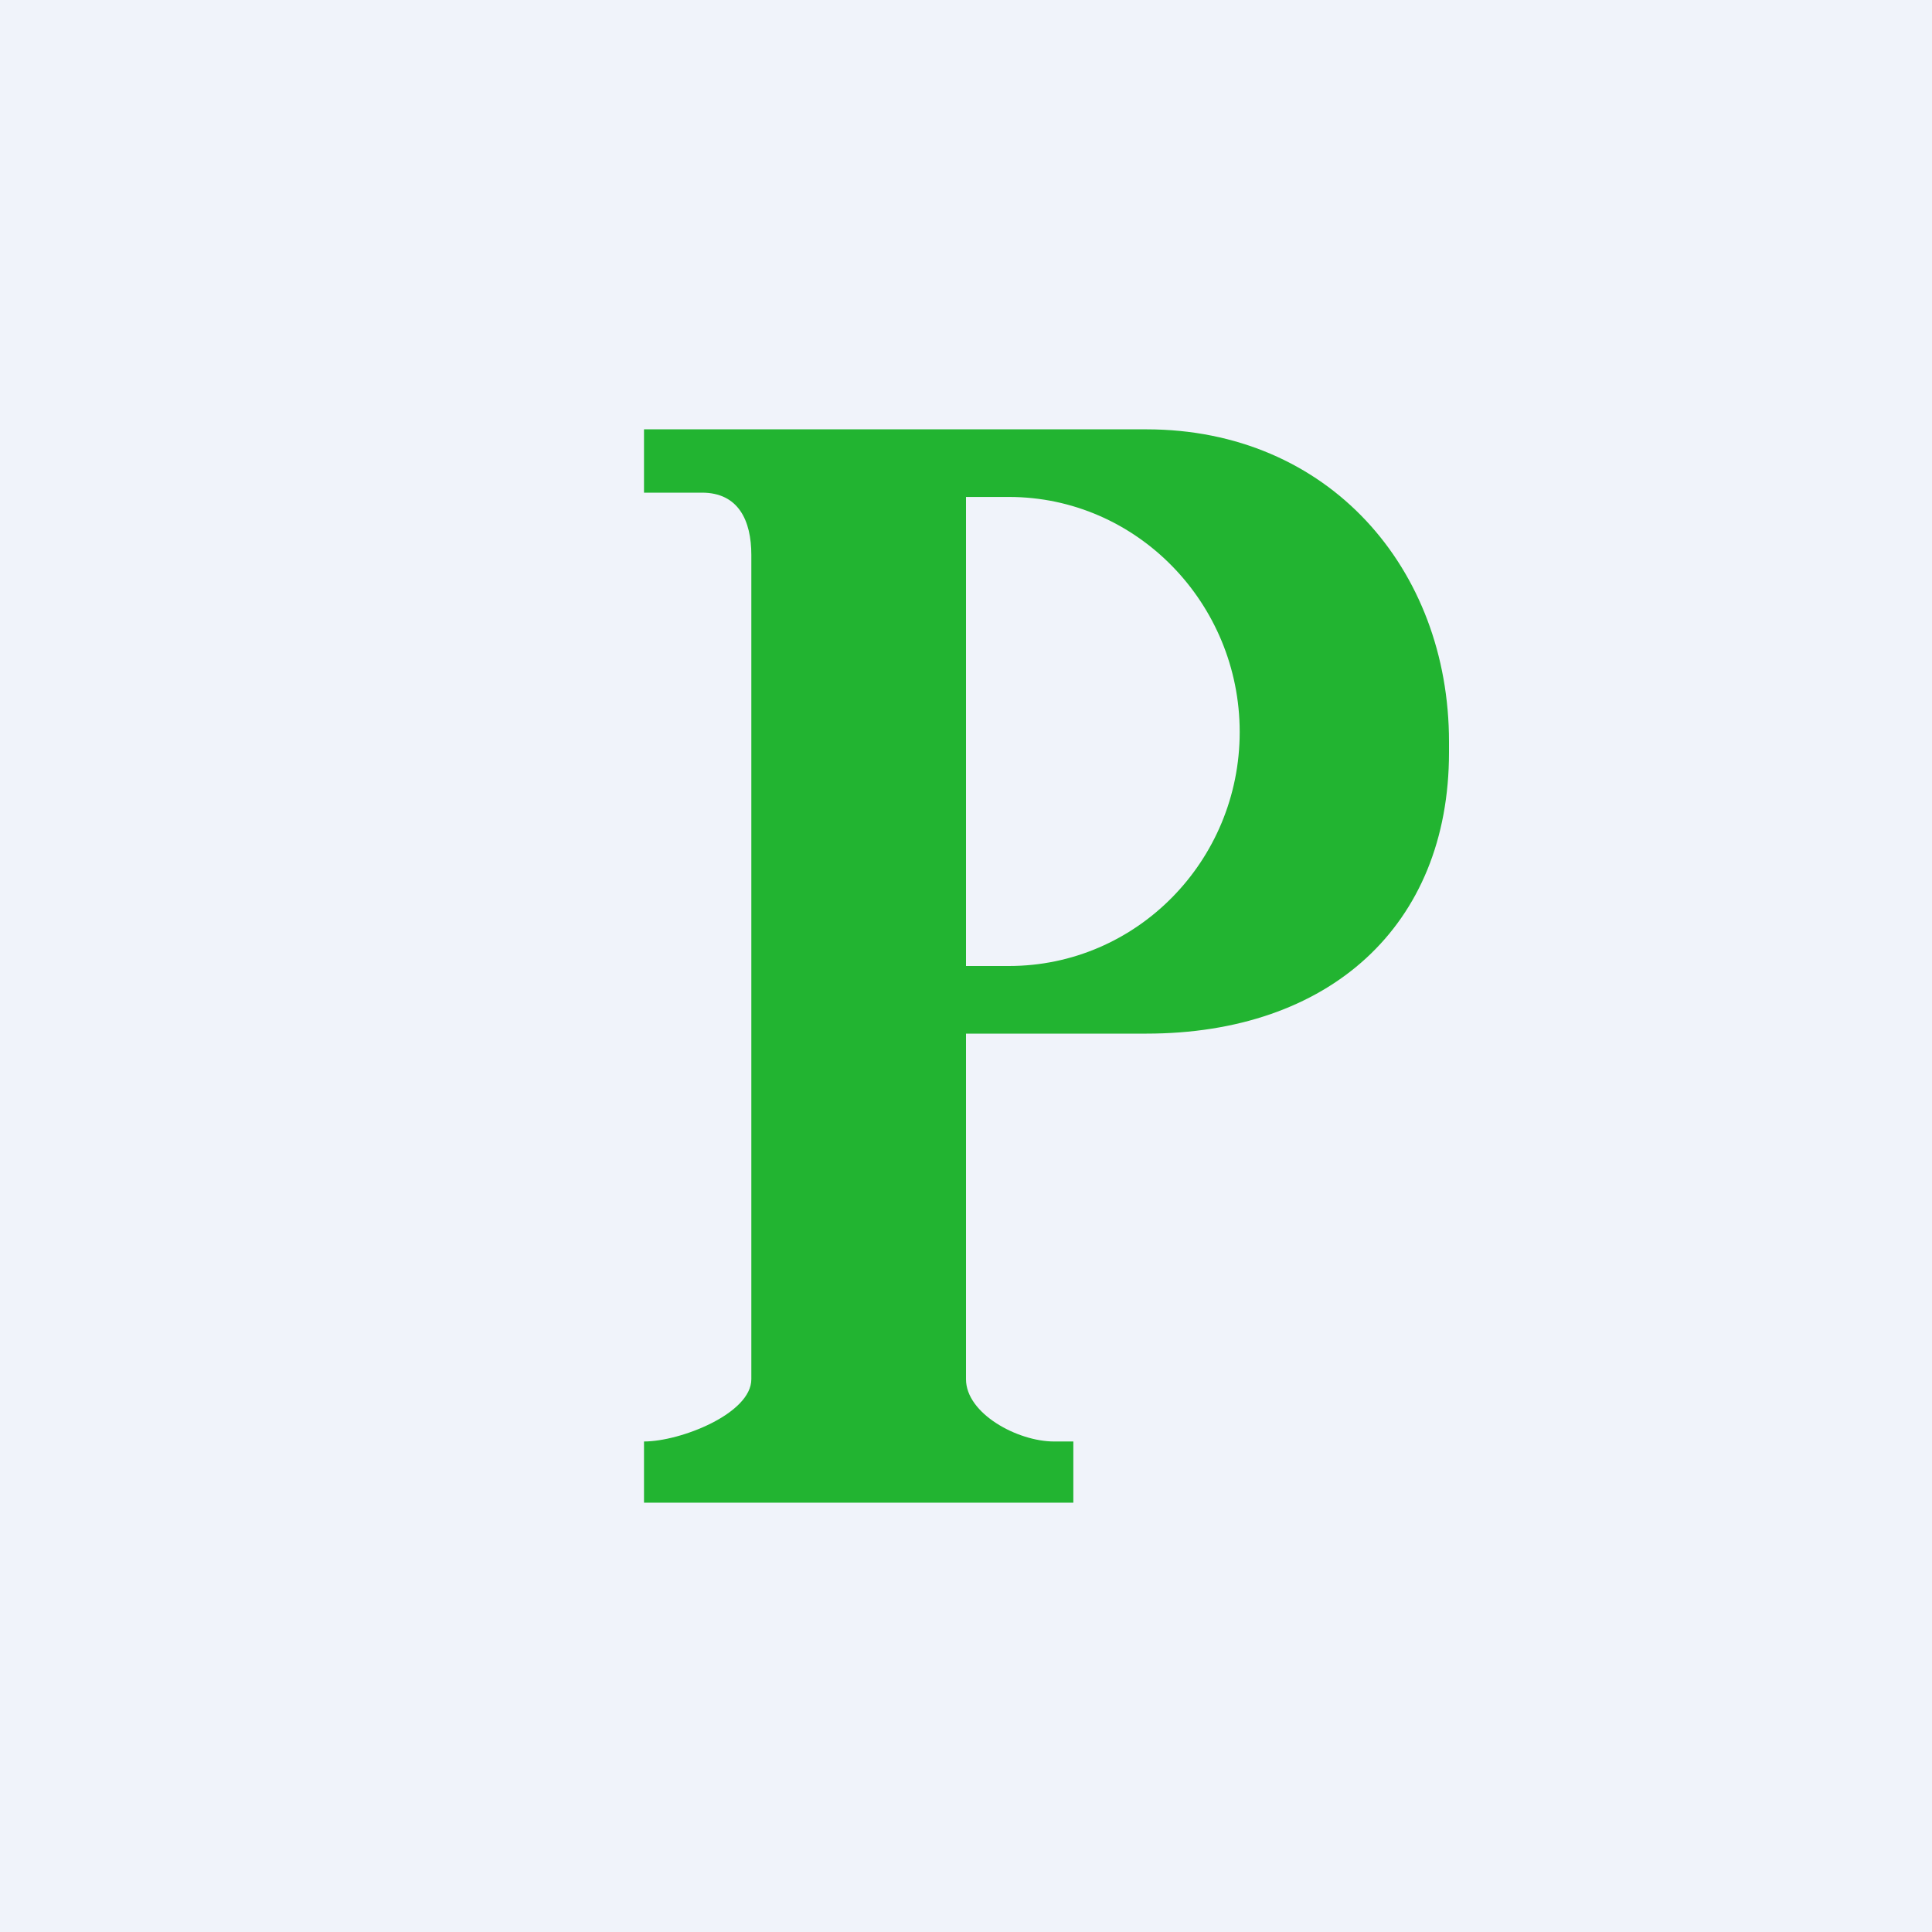
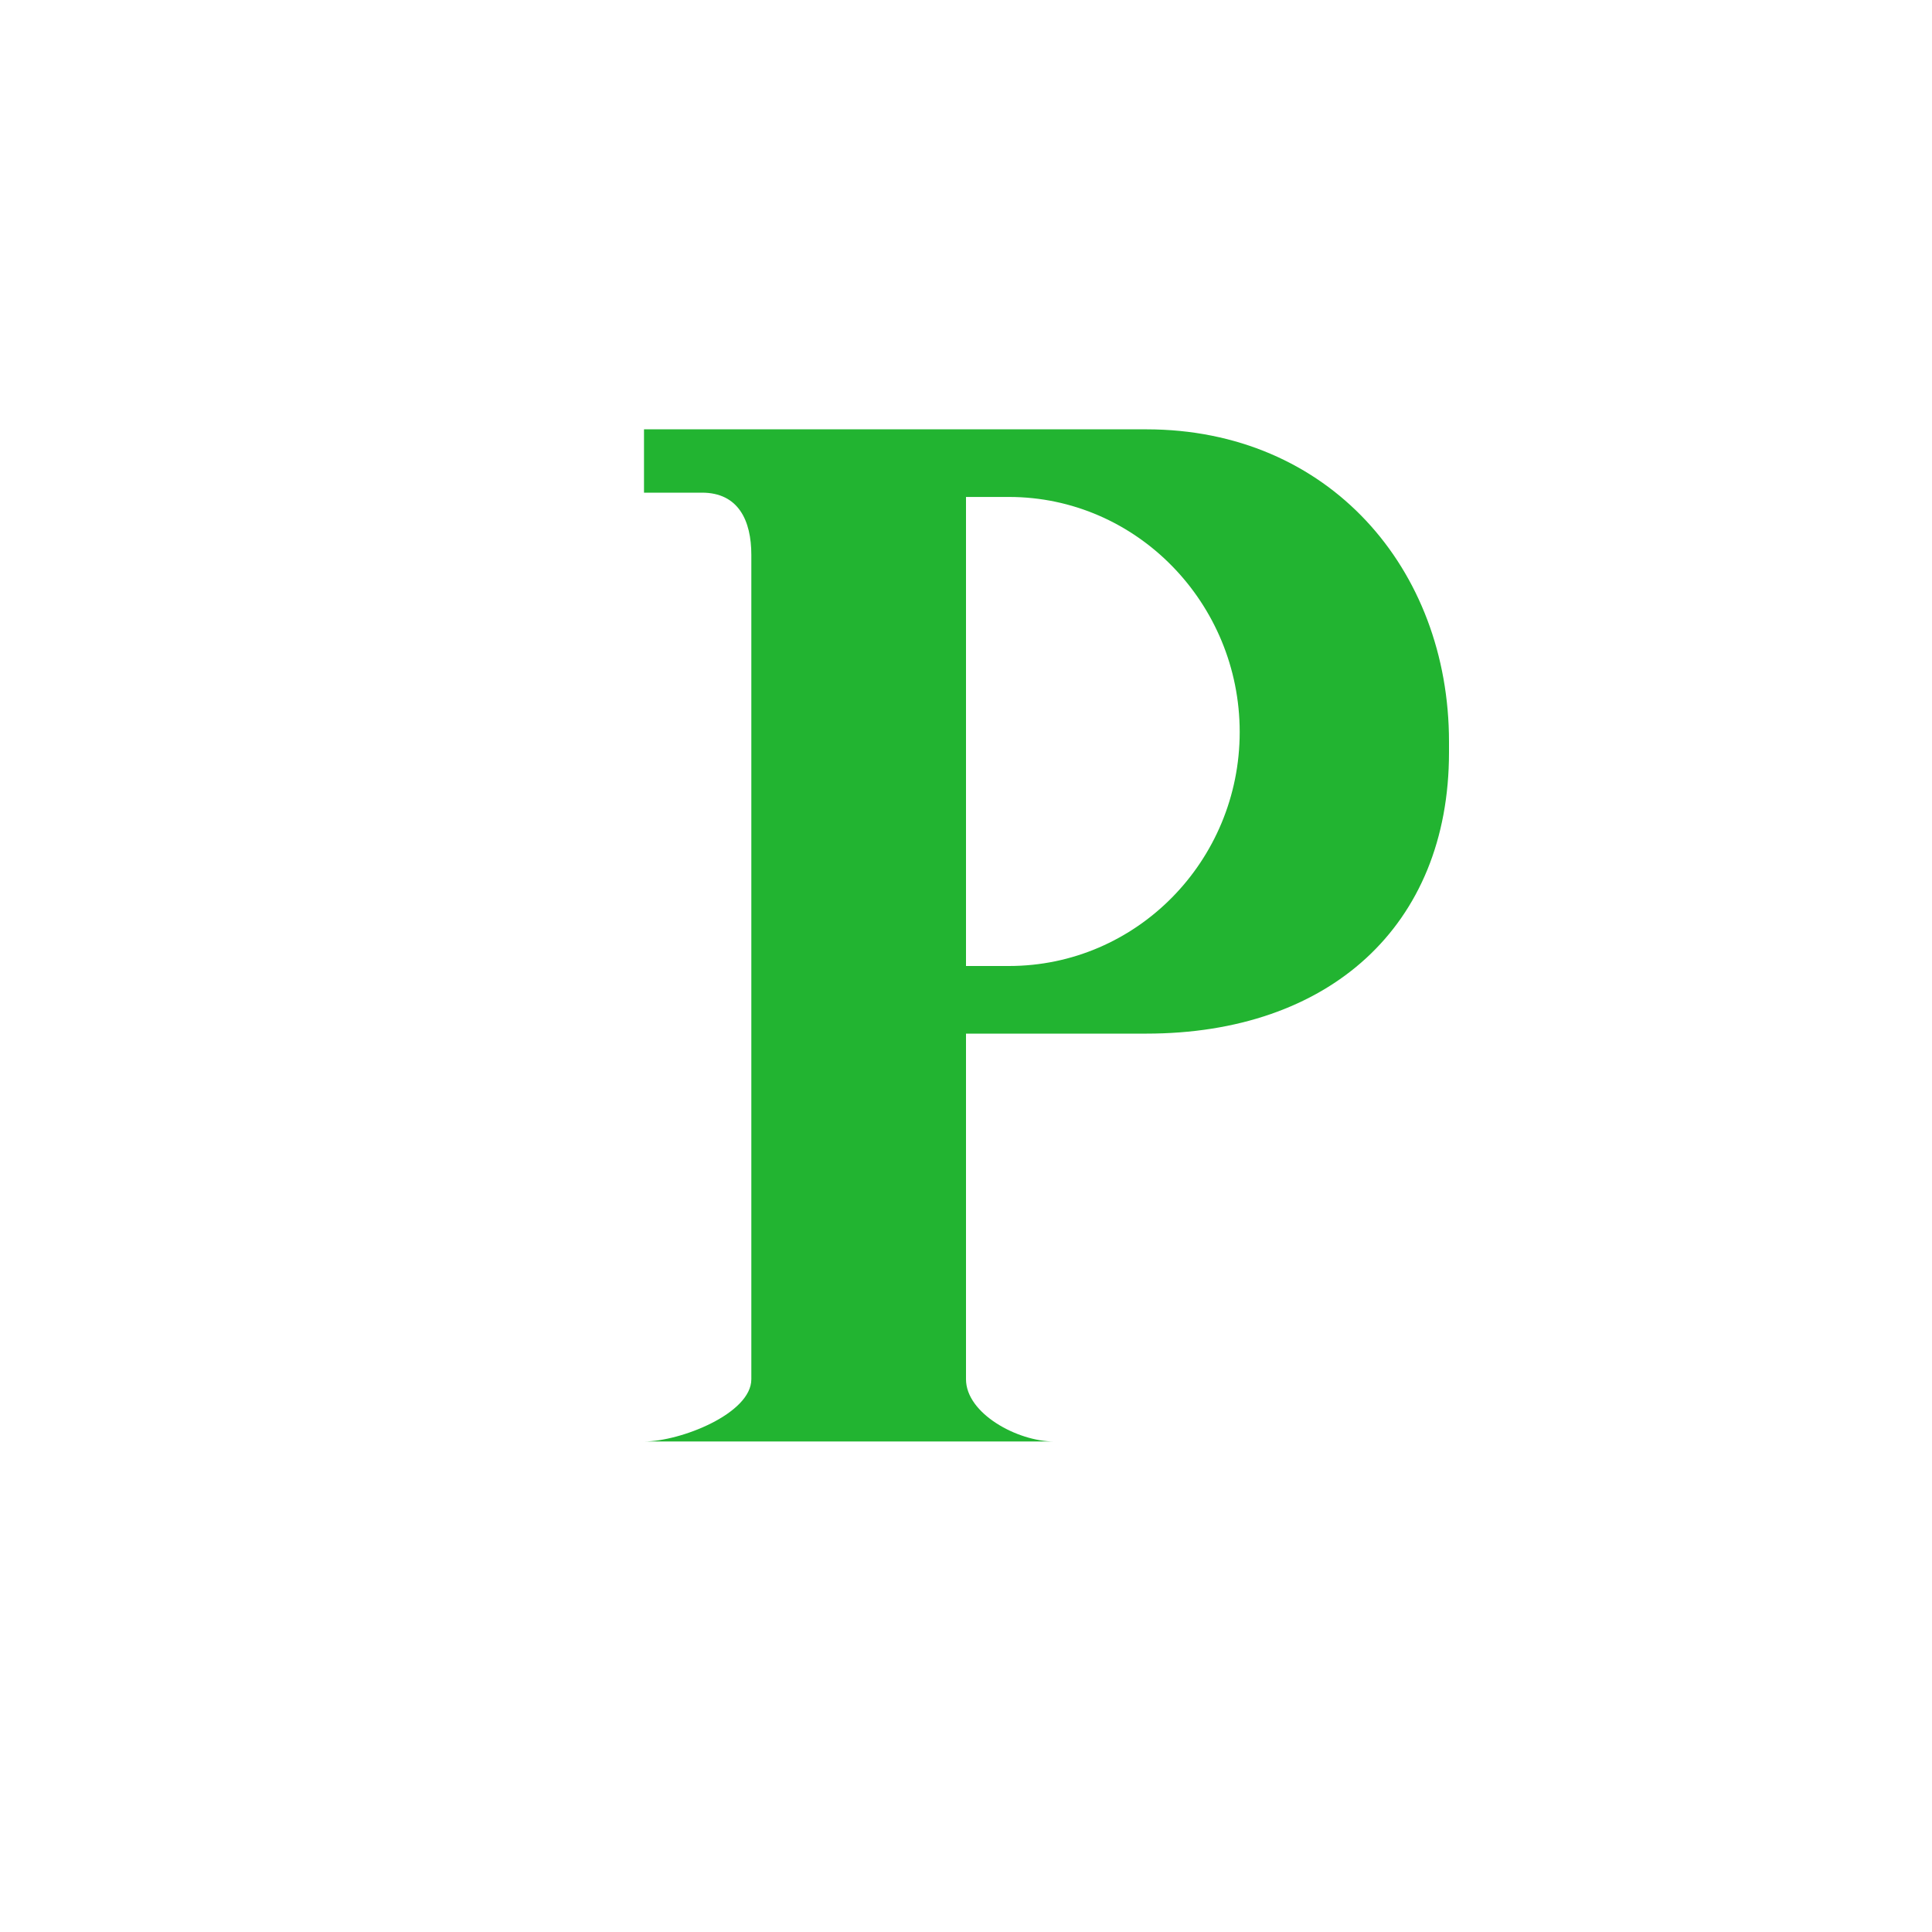
<svg xmlns="http://www.w3.org/2000/svg" width="18" height="18" viewBox="0 0 18 18">
-   <path fill="#F0F3FA" d="M0 0h18v18H0z" />
-   <path fill-rule="evenodd" d="M6 14v-.57c.34 0 1-.26 1-.58V5.17c0-.32-.12-.58-.46-.58H6V4h4.68c1.7 0 2.82 1.3 2.82 2.91v.1c0 1.62-1.12 2.62-2.82 2.62H9v3.22c0 .32.48.58.82.58H10V14H6Zm3-5V4.63h.4c1.19 0 2.15.99 2.15 2.19S10.59 9 9.4 9H9Z" fill="#22B431" />
+   <path fill-rule="evenodd" d="M6 14v-.57c.34 0 1-.26 1-.58V5.17c0-.32-.12-.58-.46-.58H6V4h4.68c1.7 0 2.82 1.3 2.82 2.91v.1c0 1.62-1.12 2.62-2.82 2.62H9v3.22c0 .32.48.58.82.58H10H6Zm3-5V4.63h.4c1.19 0 2.15.99 2.15 2.19S10.59 9 9.4 9H9Z" fill="#22B431" />
</svg>